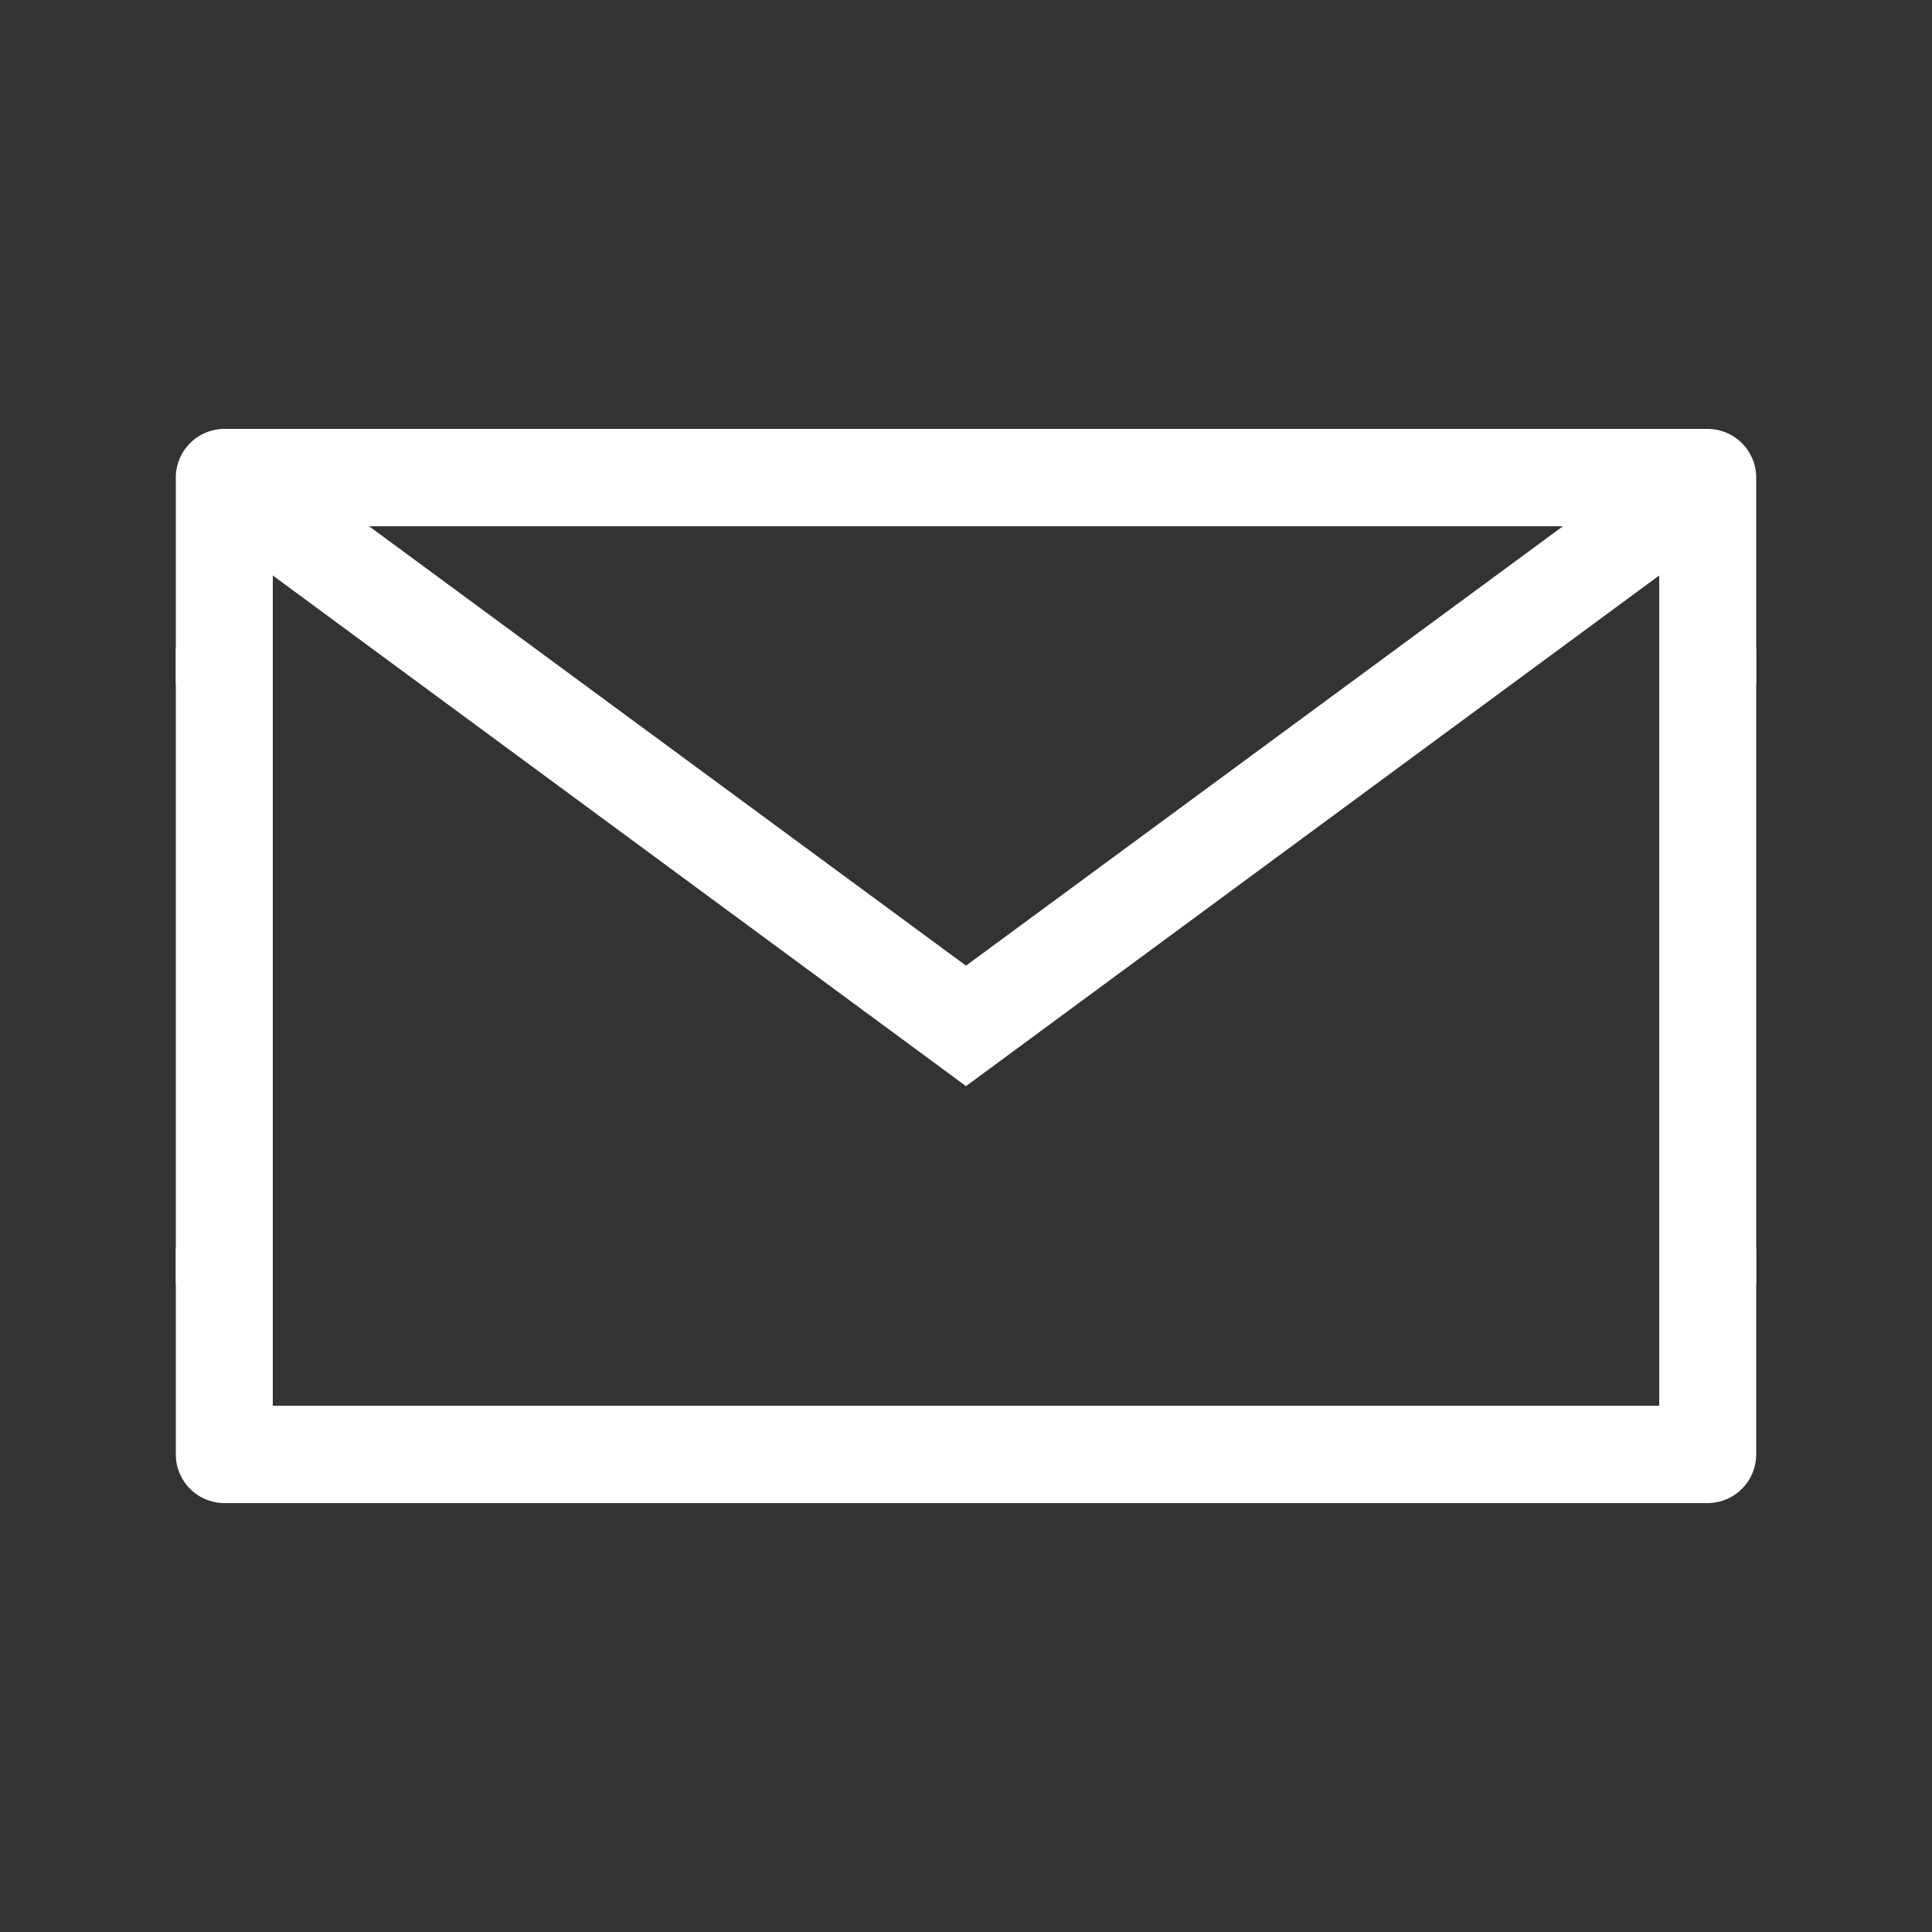
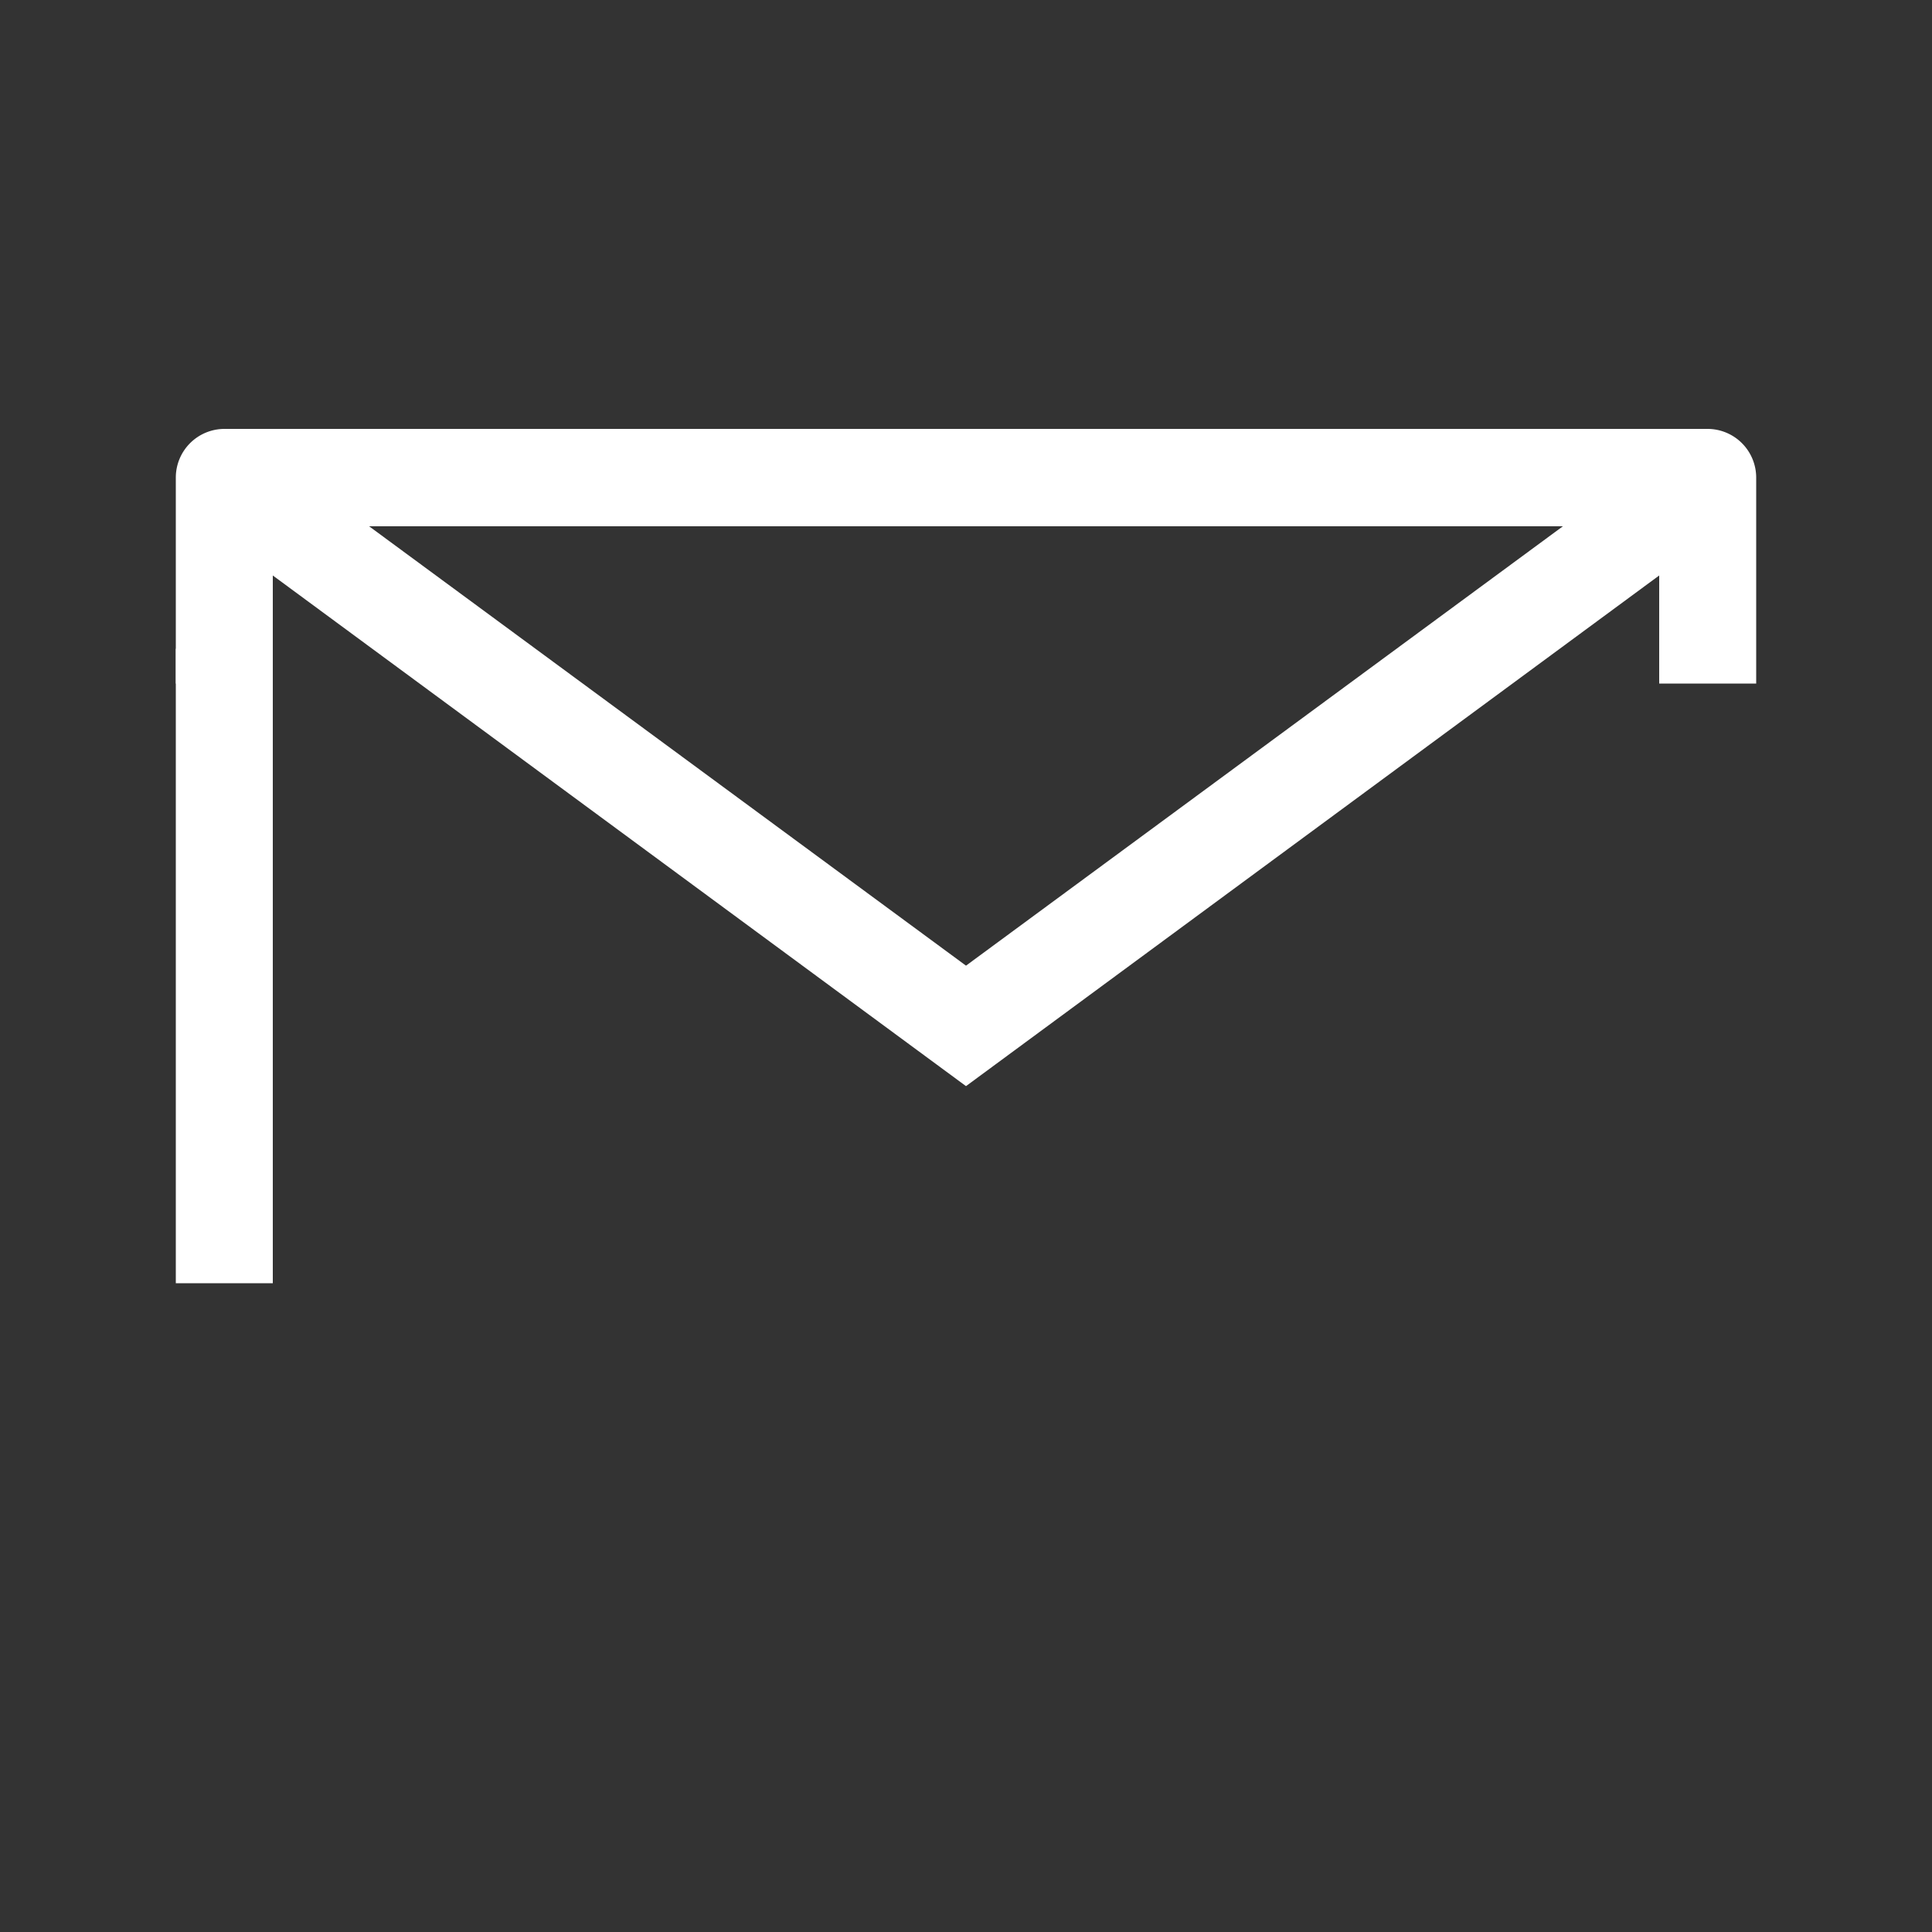
<svg xmlns="http://www.w3.org/2000/svg" id="Ebene_1" data-name="Ebene 1" viewBox="0 0 50 50">
  <rect x="0" y="0" width="50" height="50" fill="#333333" stroke="none" />
  <defs>
    <style>
      .cls-1 {
        fill: #fff;
        stroke: #fff;
        stroke-miterlimit: 10;
        stroke-width: 0.9px;
      }
    </style>
  </defs>
  <title>icons</title>
  <g>
    <path class="cls-1" d="M45,12.36v4.88H43.39V13.17H6.61v4.07H5V12.36a.81.81,0,0,1,.81-.81H44.19A.81.81,0,0,1,45,12.36Z" />
-     <path class="cls-1" d="M5,37.64V32.76H6.61v4.07H43.39V32.76H45v4.88a.81.81,0,0,1-.81.81H5.81A.81.81,0,0,1,5,37.64Z" />
    <rect class="cls-1" x="5" y="17.24" width="1.61" height="15.52" />
-     <rect class="cls-1" x="43.39" y="17.24" width="1.61" height="15.52" />
    <polygon class="cls-1" points="25 27.55 5.33 13.06 6.28 11.77 25 25.55 43.72 11.77 44.67 13.06 25 27.55" />
  </g>
</svg>